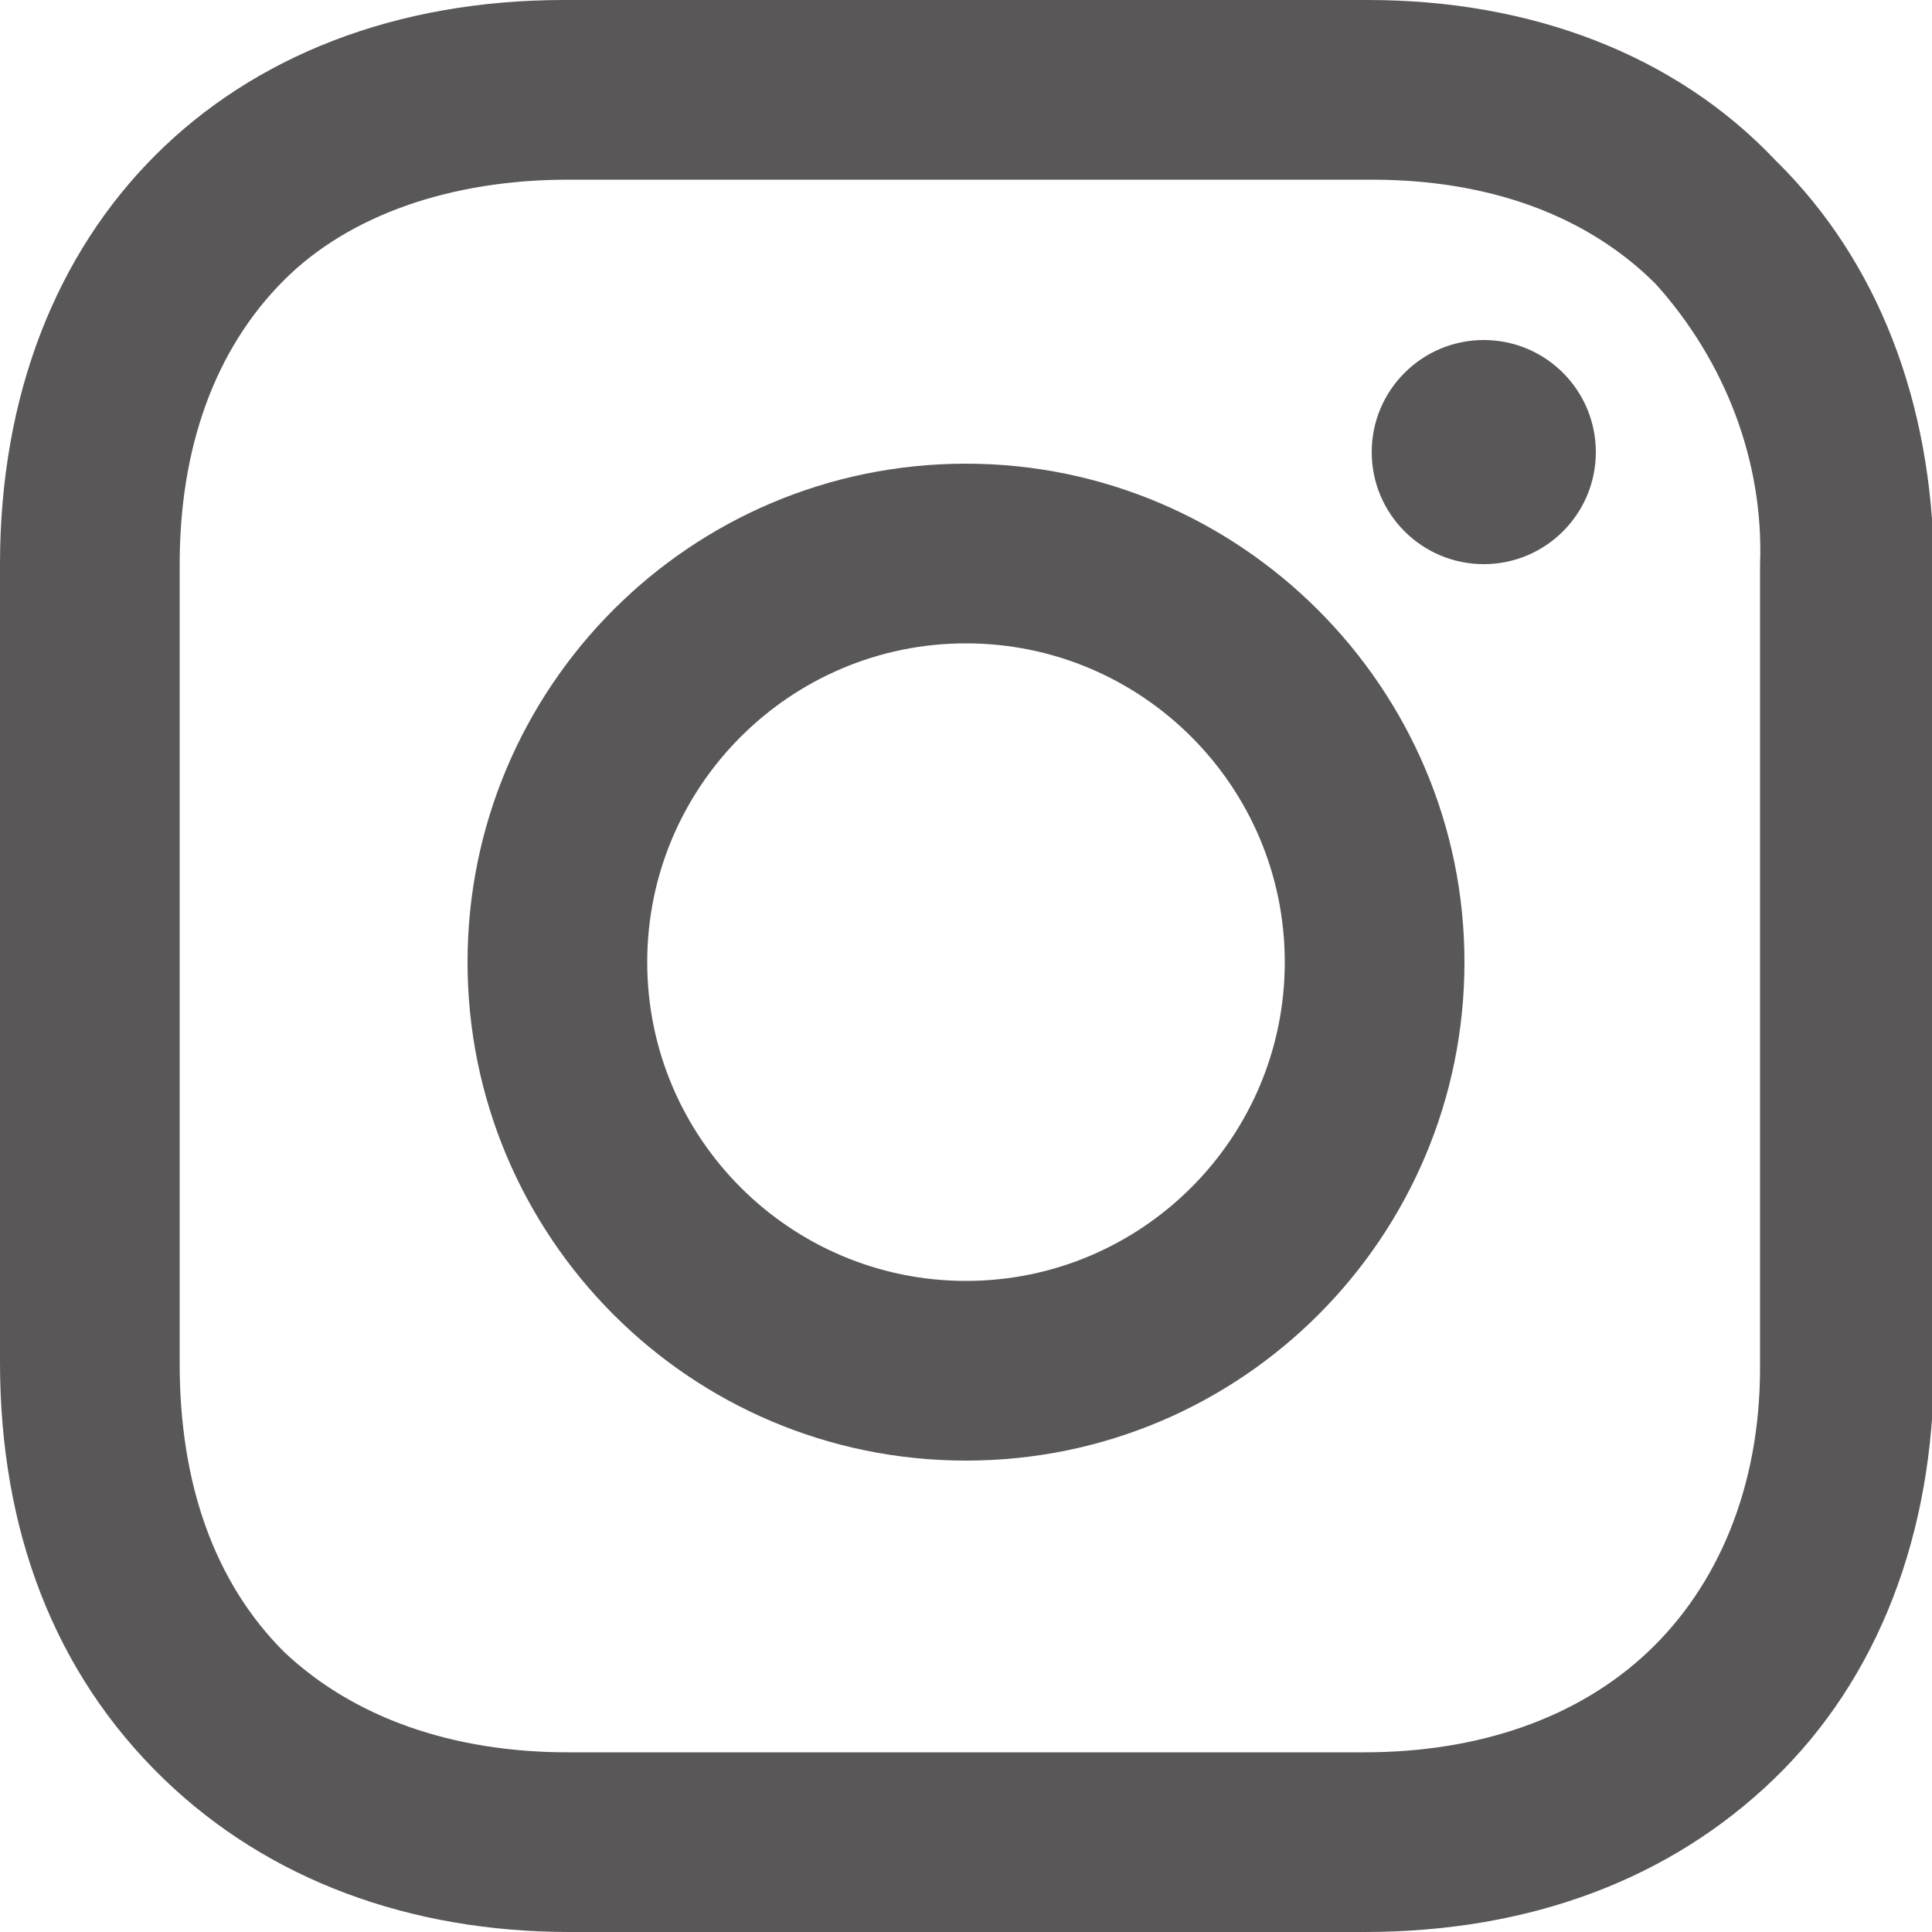
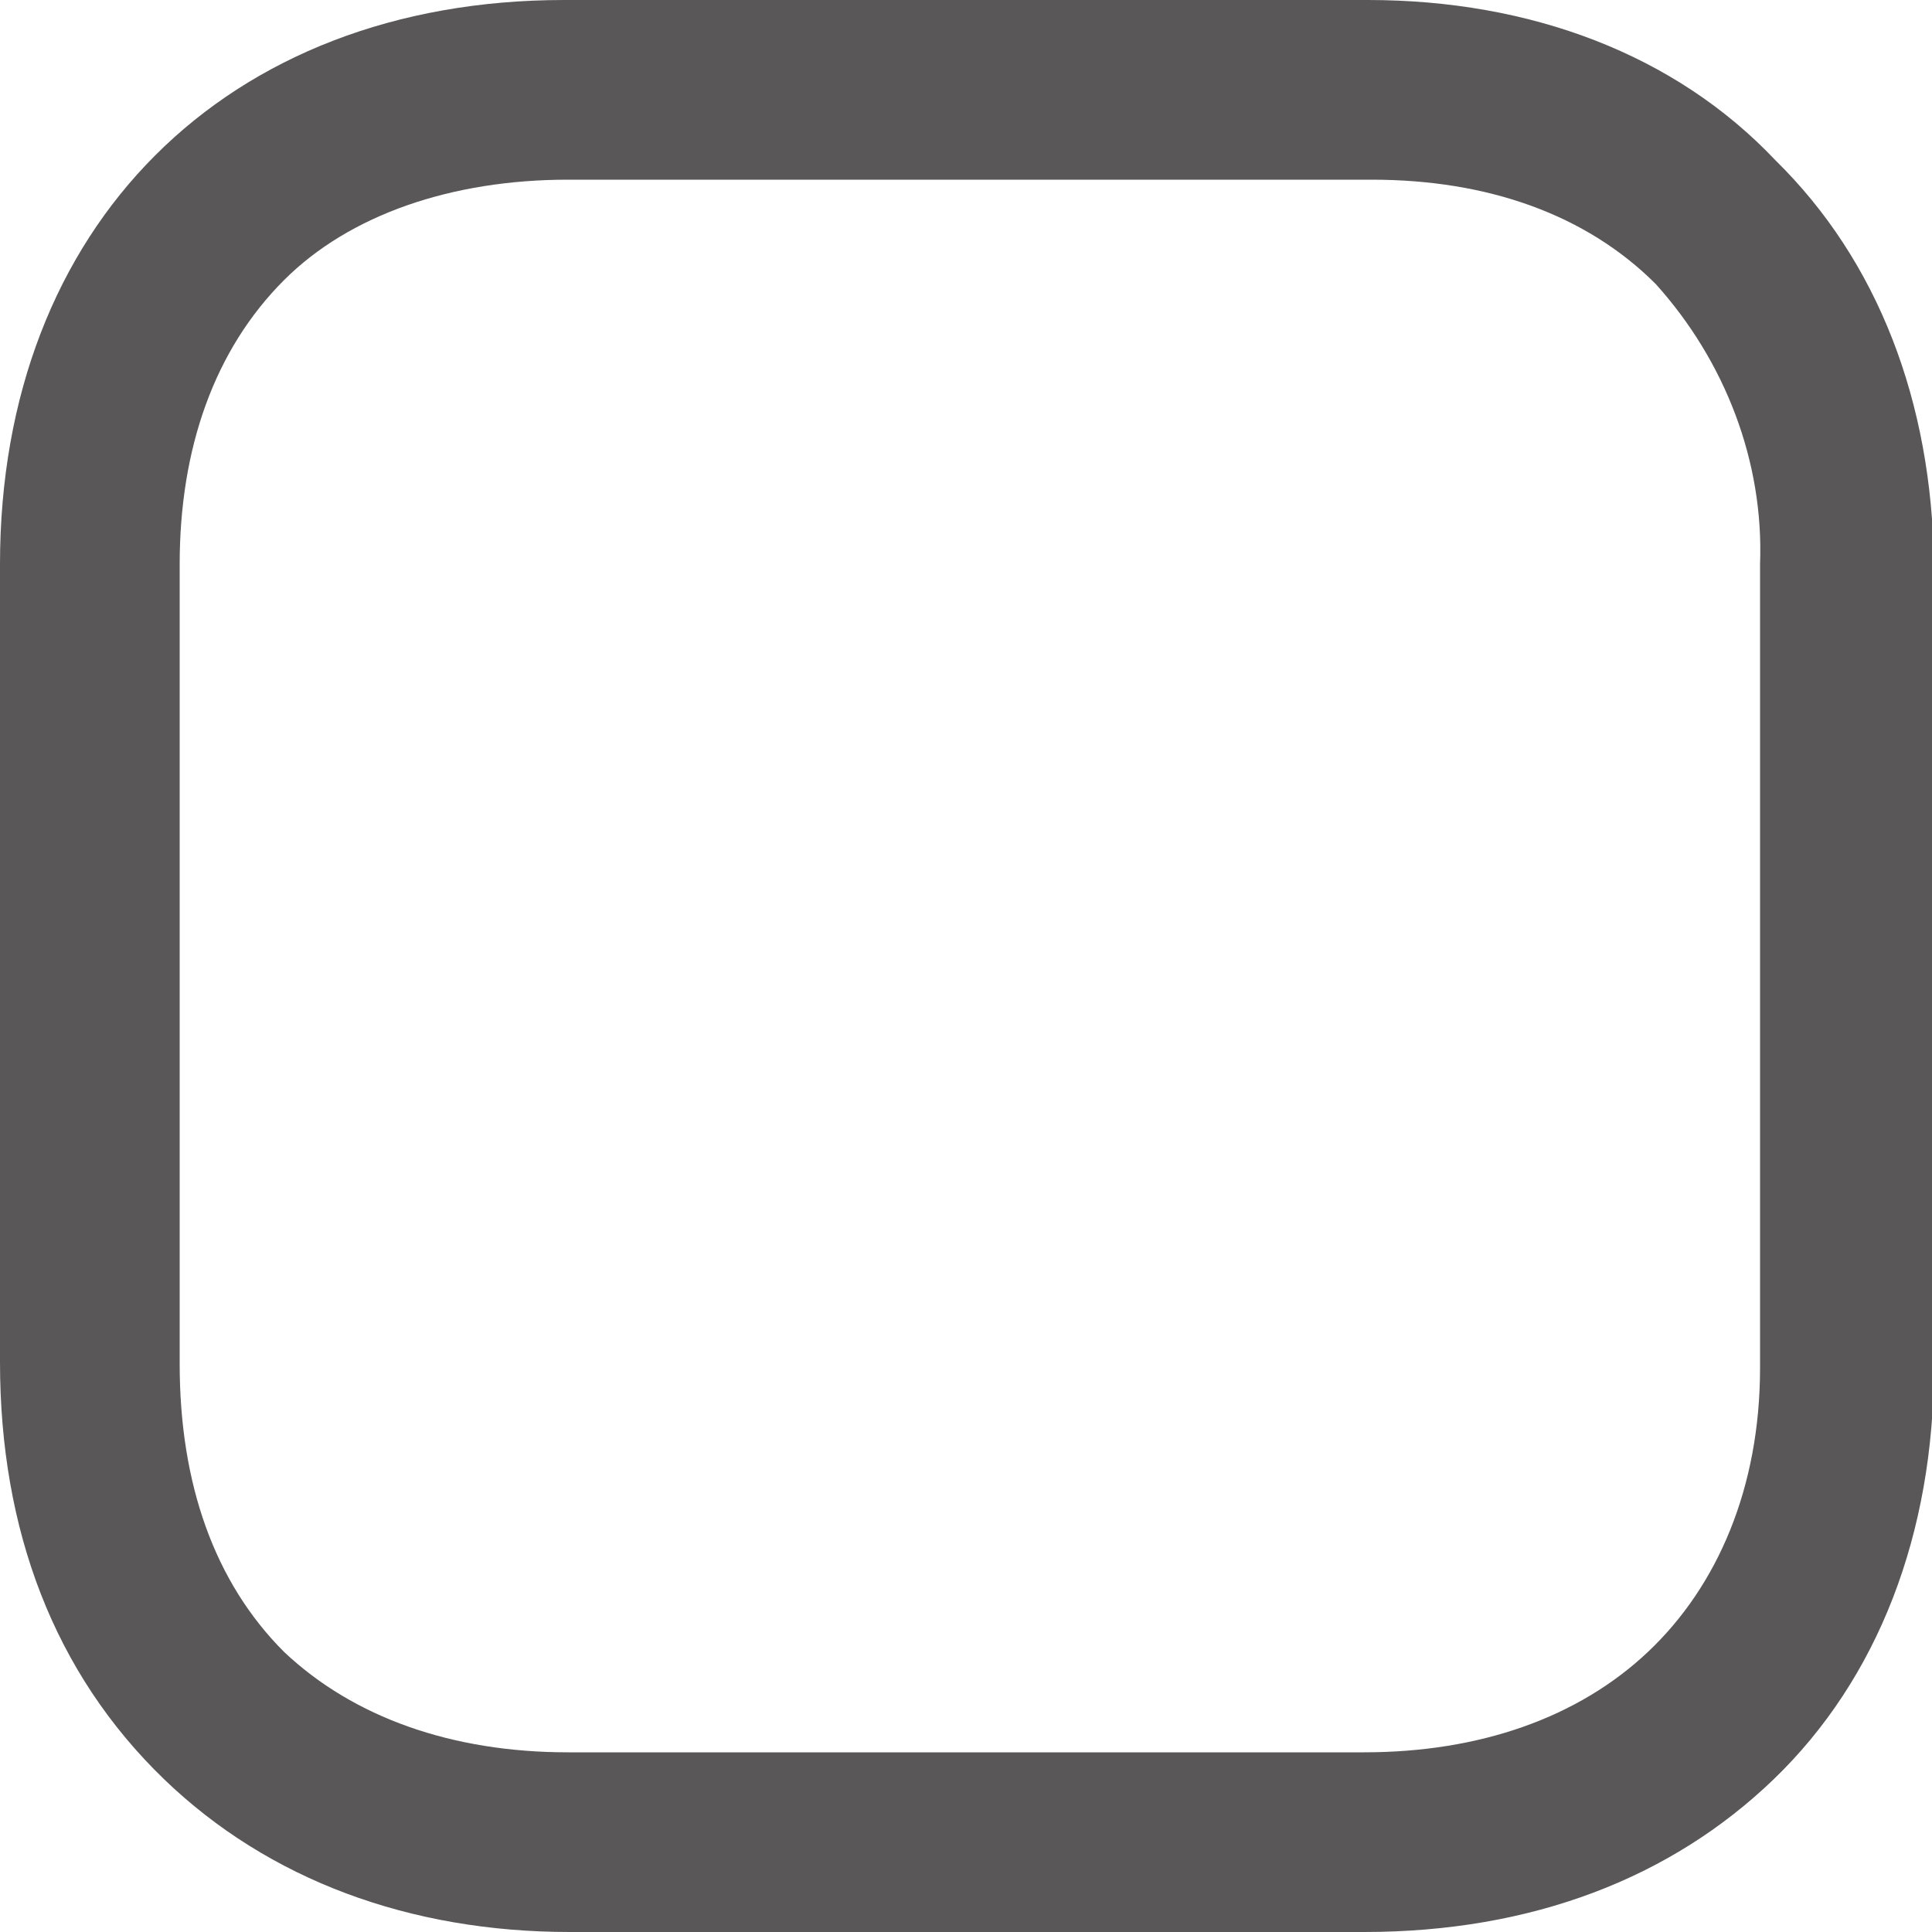
<svg xmlns="http://www.w3.org/2000/svg" version="1.1" id="レイヤー_1" x="0px" y="0px" viewBox="0 0 100 100" style="enable-background:new 0 0 100 100;" xml:space="preserve">
  <style type="text/css">
	.st0{fill:none;}
	.st1{fill:#595757;}
</style>
  <g>
    <path class="st0" d="M50,33.3c-9.1,0-16.5,7.4-16.5,16.5S40.9,66.3,50,66.3c9.1,0,16.5-7.4,16.5-16.5C66.5,40.7,59.1,33.3,50,33.3z   " />
    <path class="st0" d="M71,9.3H29.4c-6,0-11.3,1.8-14.7,5.2c-3.6,3.6-5.4,8.7-5.4,14.7v41.3c0,6.2,1.8,11.3,5.4,14.9   c3.6,3.4,8.7,5.2,14.7,5.2h41.1c6,0,11.1-1.8,14.7-5.2c3.6-3.4,5.8-8.5,5.8-14.7h0V29.2c0.1-5.4-1.8-10.6-5.4-14.5   C82.1,11.1,77,9.3,71,9.3z M50,75.6c-14.3,0-25.8-11.6-25.8-25.8S35.7,24,50,24c14.2,0,25.8,11.6,25.8,25.8   C75.8,64,64.3,75.6,50,75.6z M76.8,29.2c-3.2,0-5.8-2.6-5.8-5.8c0-3.2,2.6-5.8,5.8-5.8s5.8,2.6,5.8,5.8   C82.7,26.6,80,29.2,76.8,29.2z" />
-     <path class="st1" d="M50,24c-14.3,0-25.8,11.6-25.8,25.8S35.7,75.6,50,75.6c14.3,0,25.8-11.6,25.8-25.8C75.8,35.6,64.2,24,50,24z    M50,66.3c-9.1,0-16.5-7.4-16.5-16.5S40.9,33.3,50,33.3c9.1,0,16.5,7.4,16.5,16.5C66.5,58.9,59.1,66.3,50,66.3z" />
-     <circle class="st1" cx="76.8" cy="23.4" r="5.8" />
    <path class="st1" d="M91.9,8.3C86.7,2.8,79.2,0,70.8,0H29.2C11.7,0,0,11.7,0,29.2v41.3c0,8.7,2.8,16.1,8.5,21.6   c5.4,5.2,12.7,7.9,21,7.9h41.1c8.7,0,15.9-2.8,21.2-7.9c5.4-5.2,8.3-12.7,8.3-21.4V29.2C100,20.8,97.2,13.5,91.9,8.3z M91.1,70.8   L91.1,70.8c0,6.2-2.2,11.3-5.8,14.7c-3.6,3.4-8.7,5.2-14.7,5.2H29.4c-6,0-11.1-1.8-14.7-5.2c-3.6-3.6-5.4-8.7-5.4-14.9V29.2   c0-6,1.8-11.1,5.4-14.7c3.4-3.4,8.7-5.2,14.7-5.2H71c6,0,11.1,1.8,14.7,5.4c3.6,4,5.6,9.2,5.4,14.5V70.8z" />
  </g>
</svg>